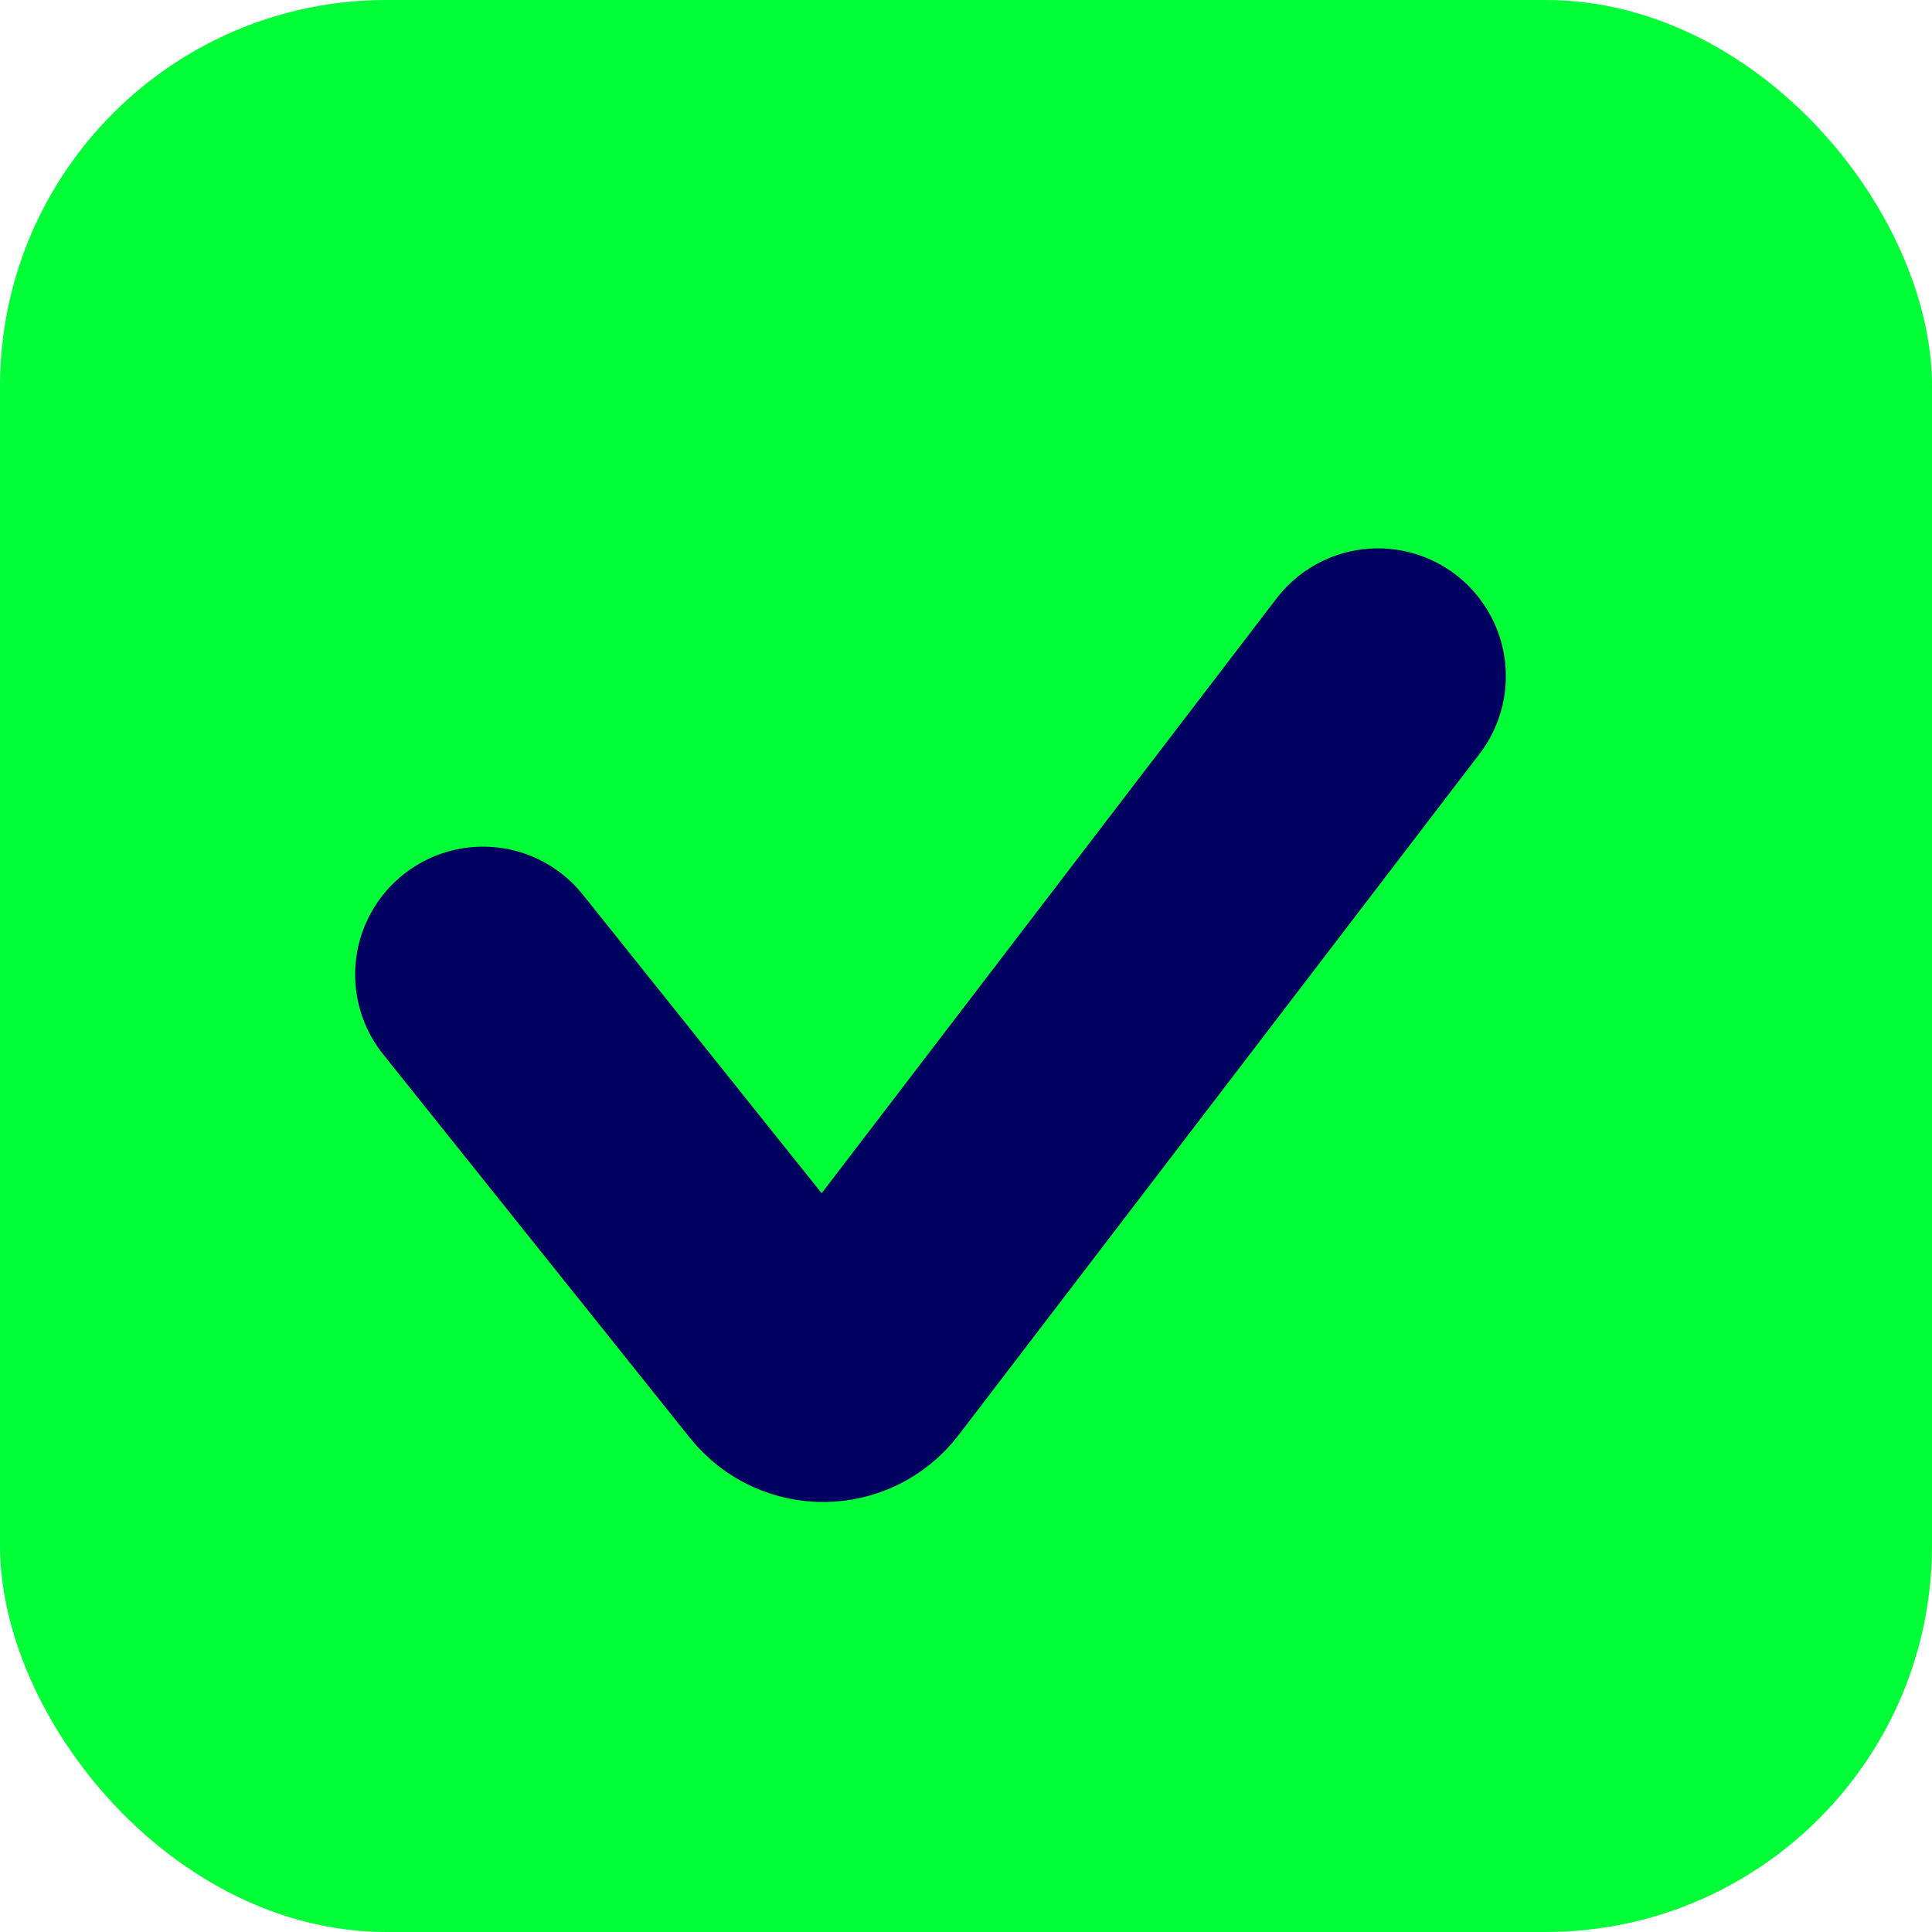
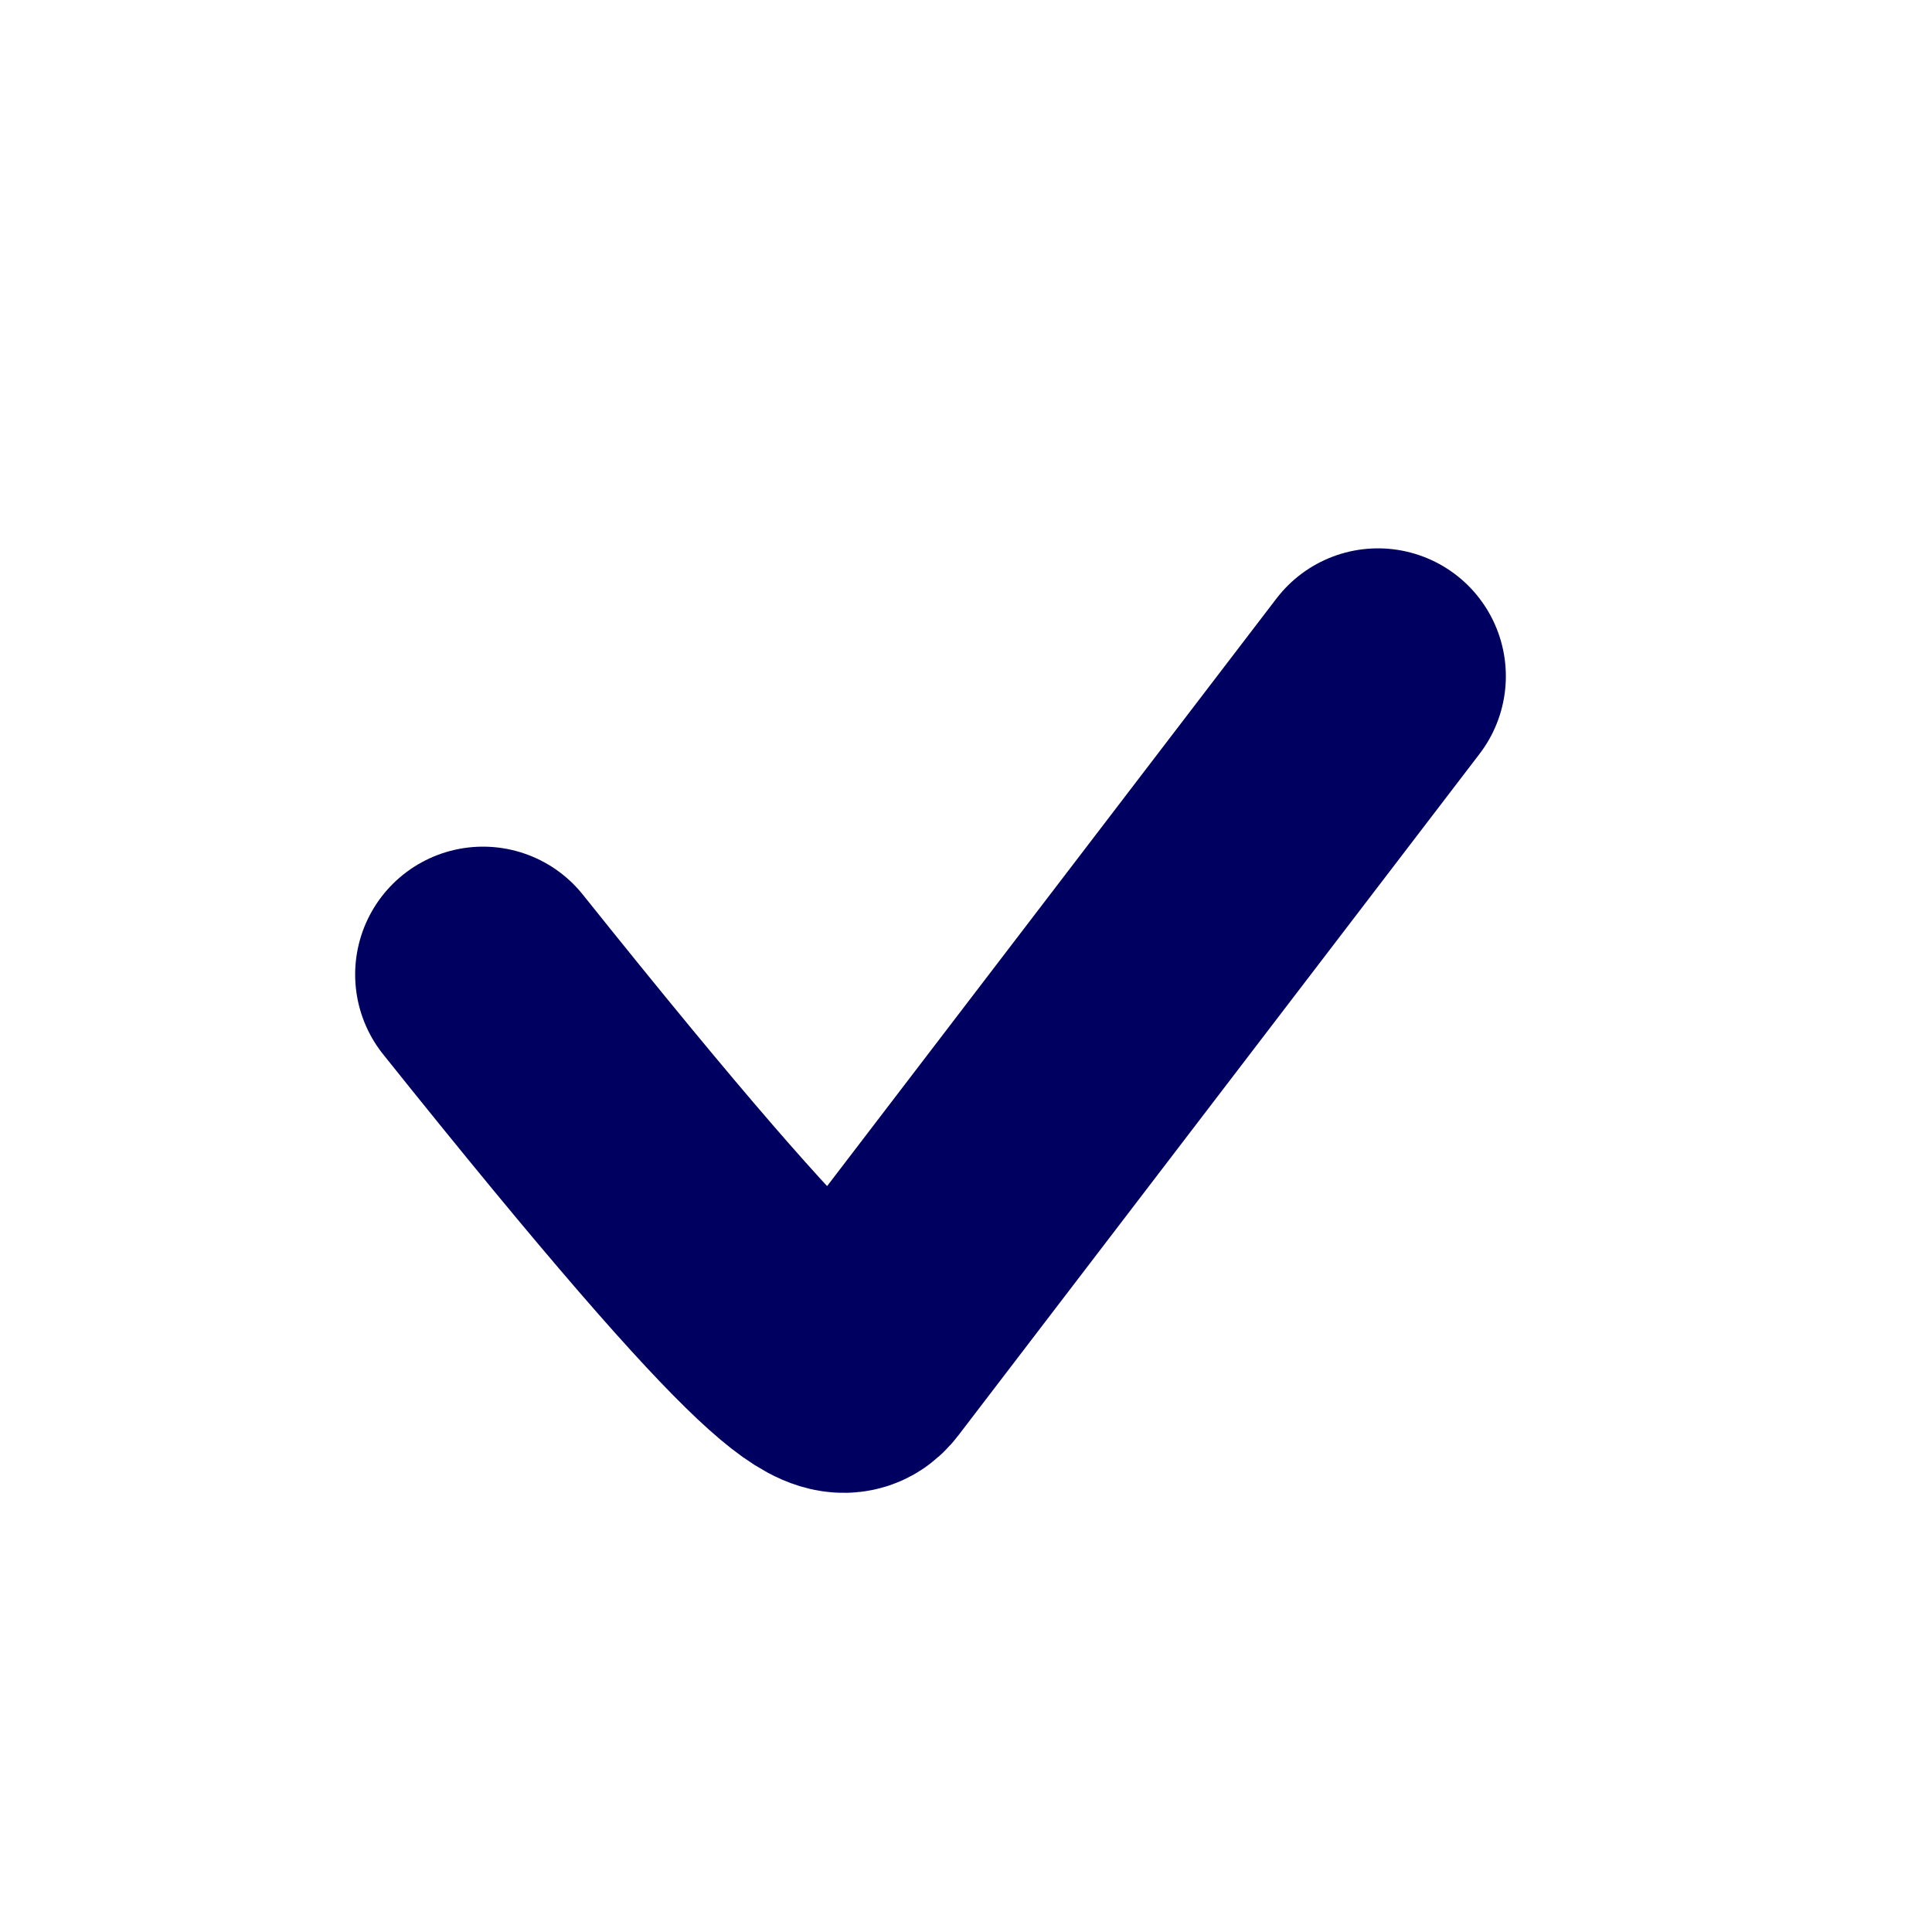
<svg xmlns="http://www.w3.org/2000/svg" width="20" height="20" viewBox="0 0 20 20" fill="none">
-   <rect width="20" height="20" rx="4" fill="#00FF37" />
-   <path d="M5 10.088L8.177 14.06C8.356 14.283 8.698 14.28 8.872 14.052L14.265 7" stroke="#000061" stroke-width="2.647" stroke-linecap="round" />
+   <path d="M5 10.088C8.356 14.283 8.698 14.28 8.872 14.052L14.265 7" stroke="#000061" stroke-width="2.647" stroke-linecap="round" />
</svg>